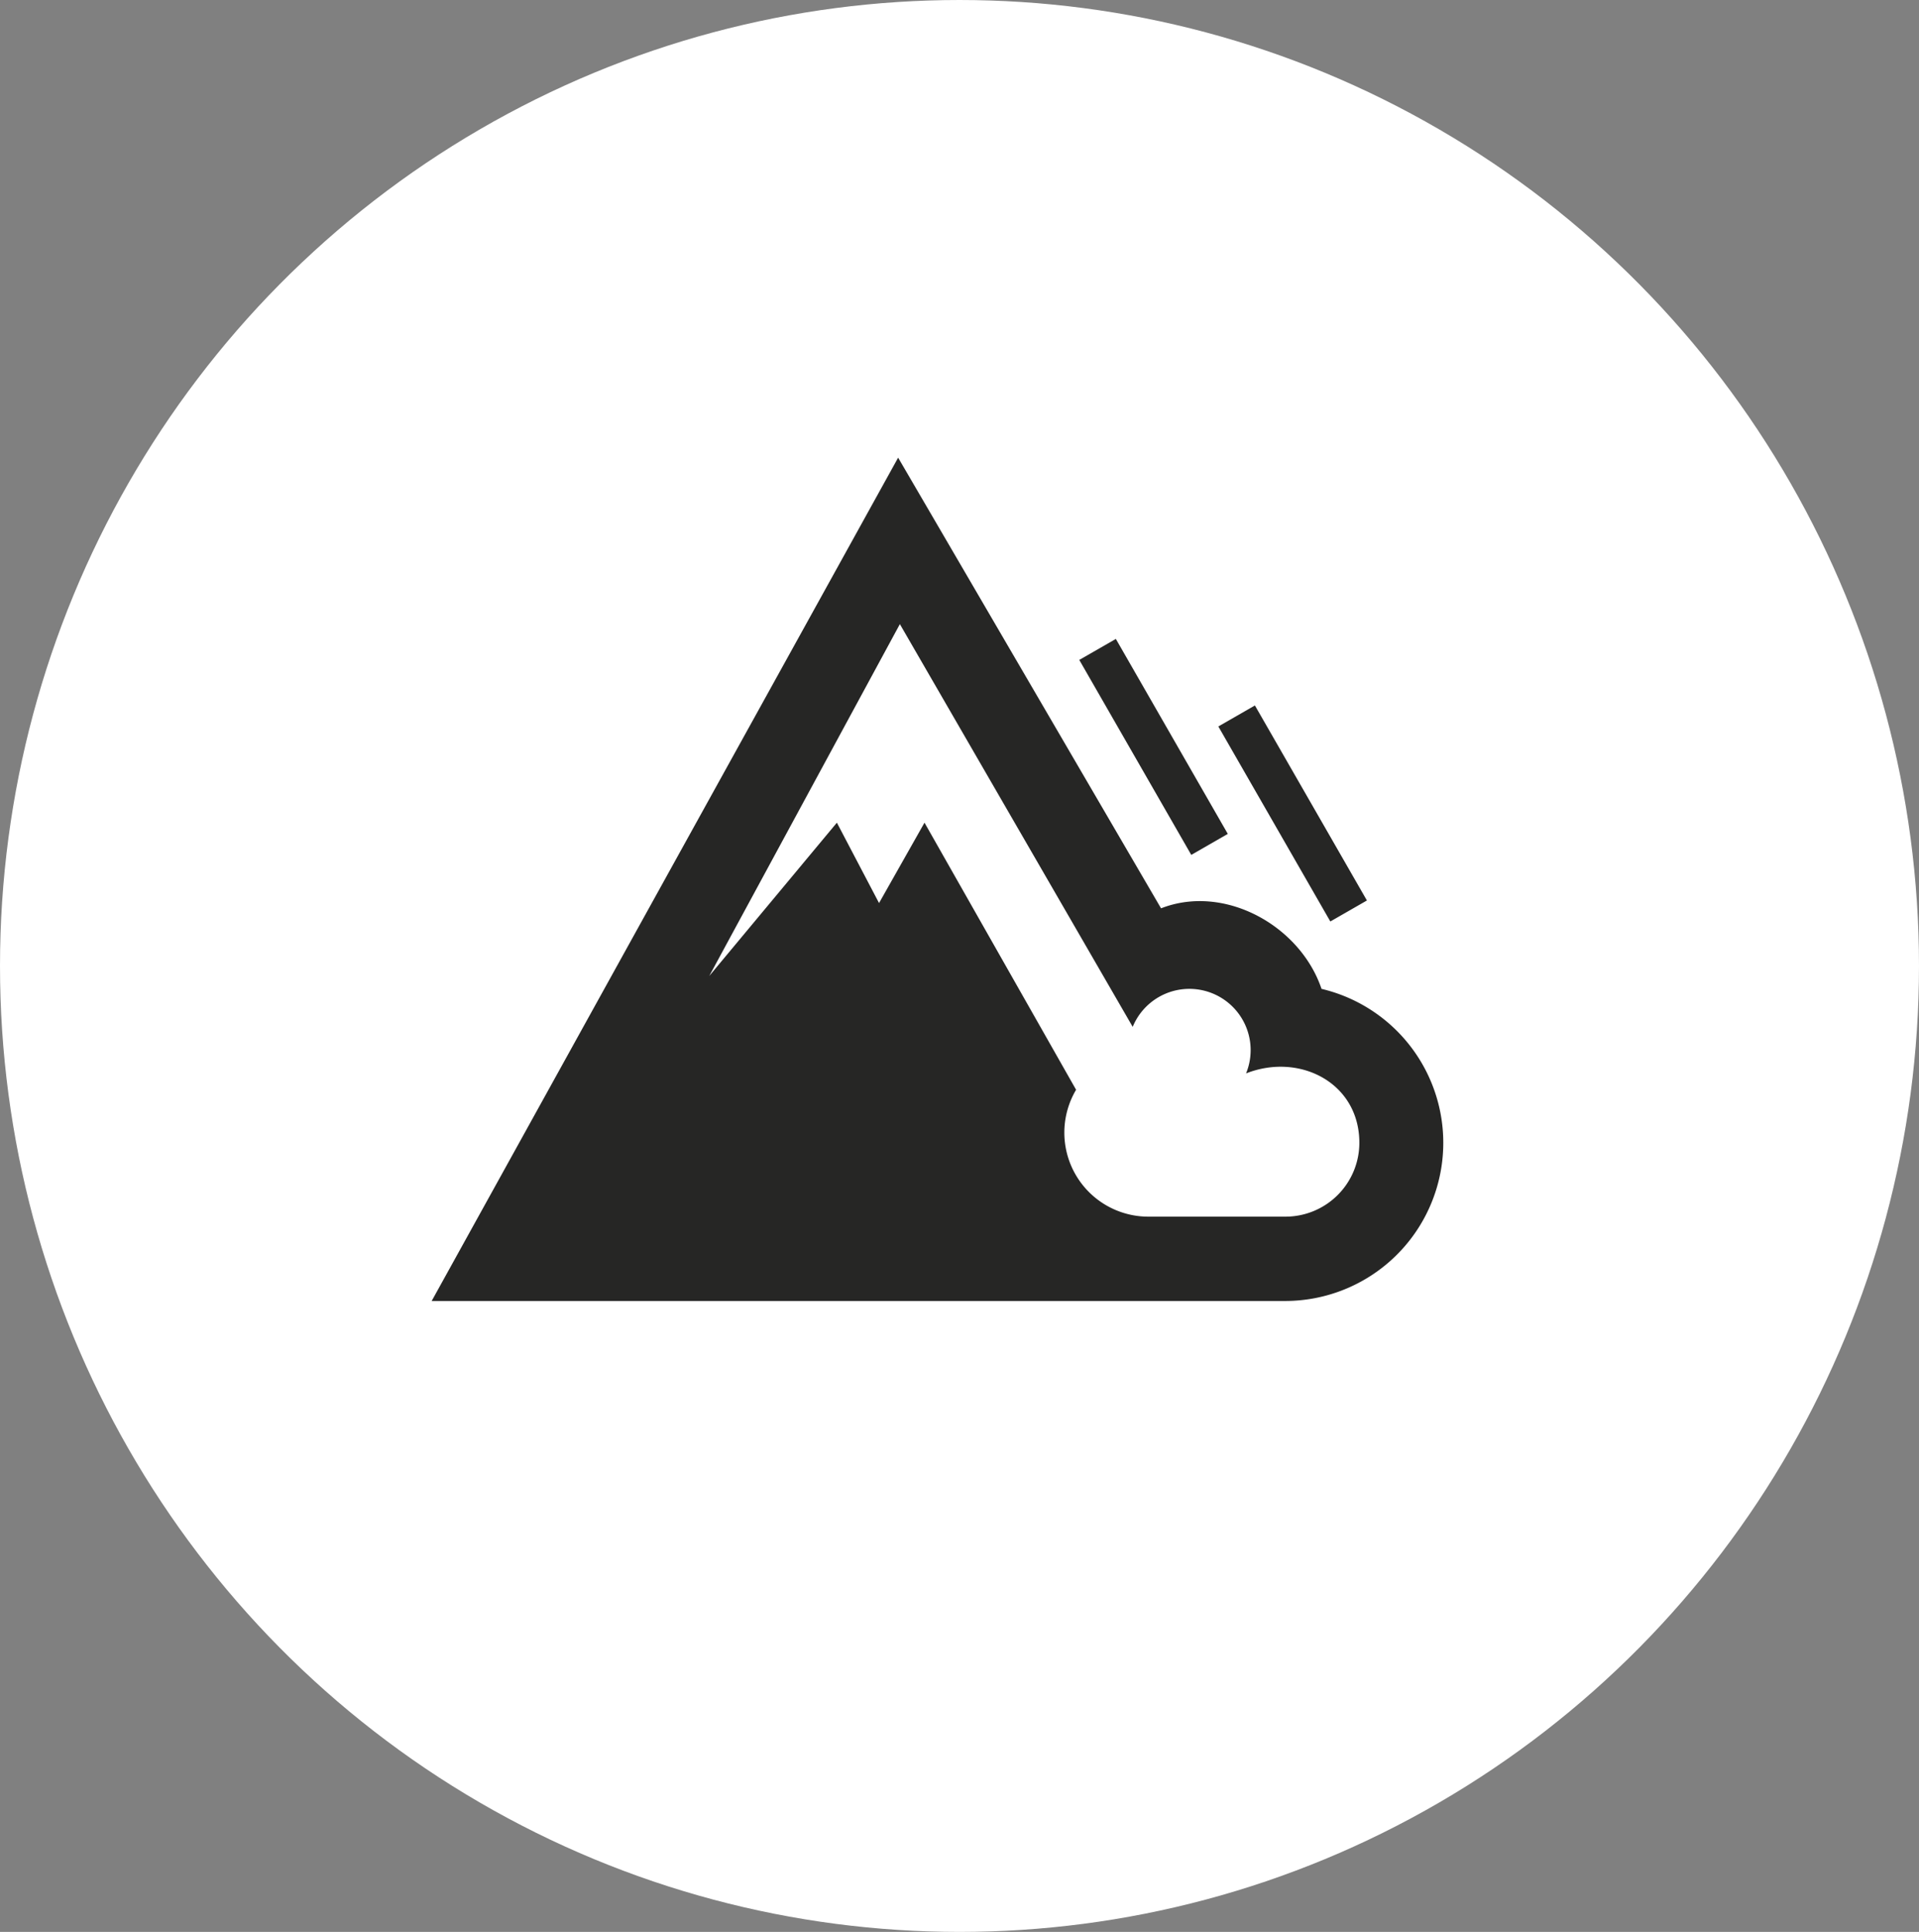
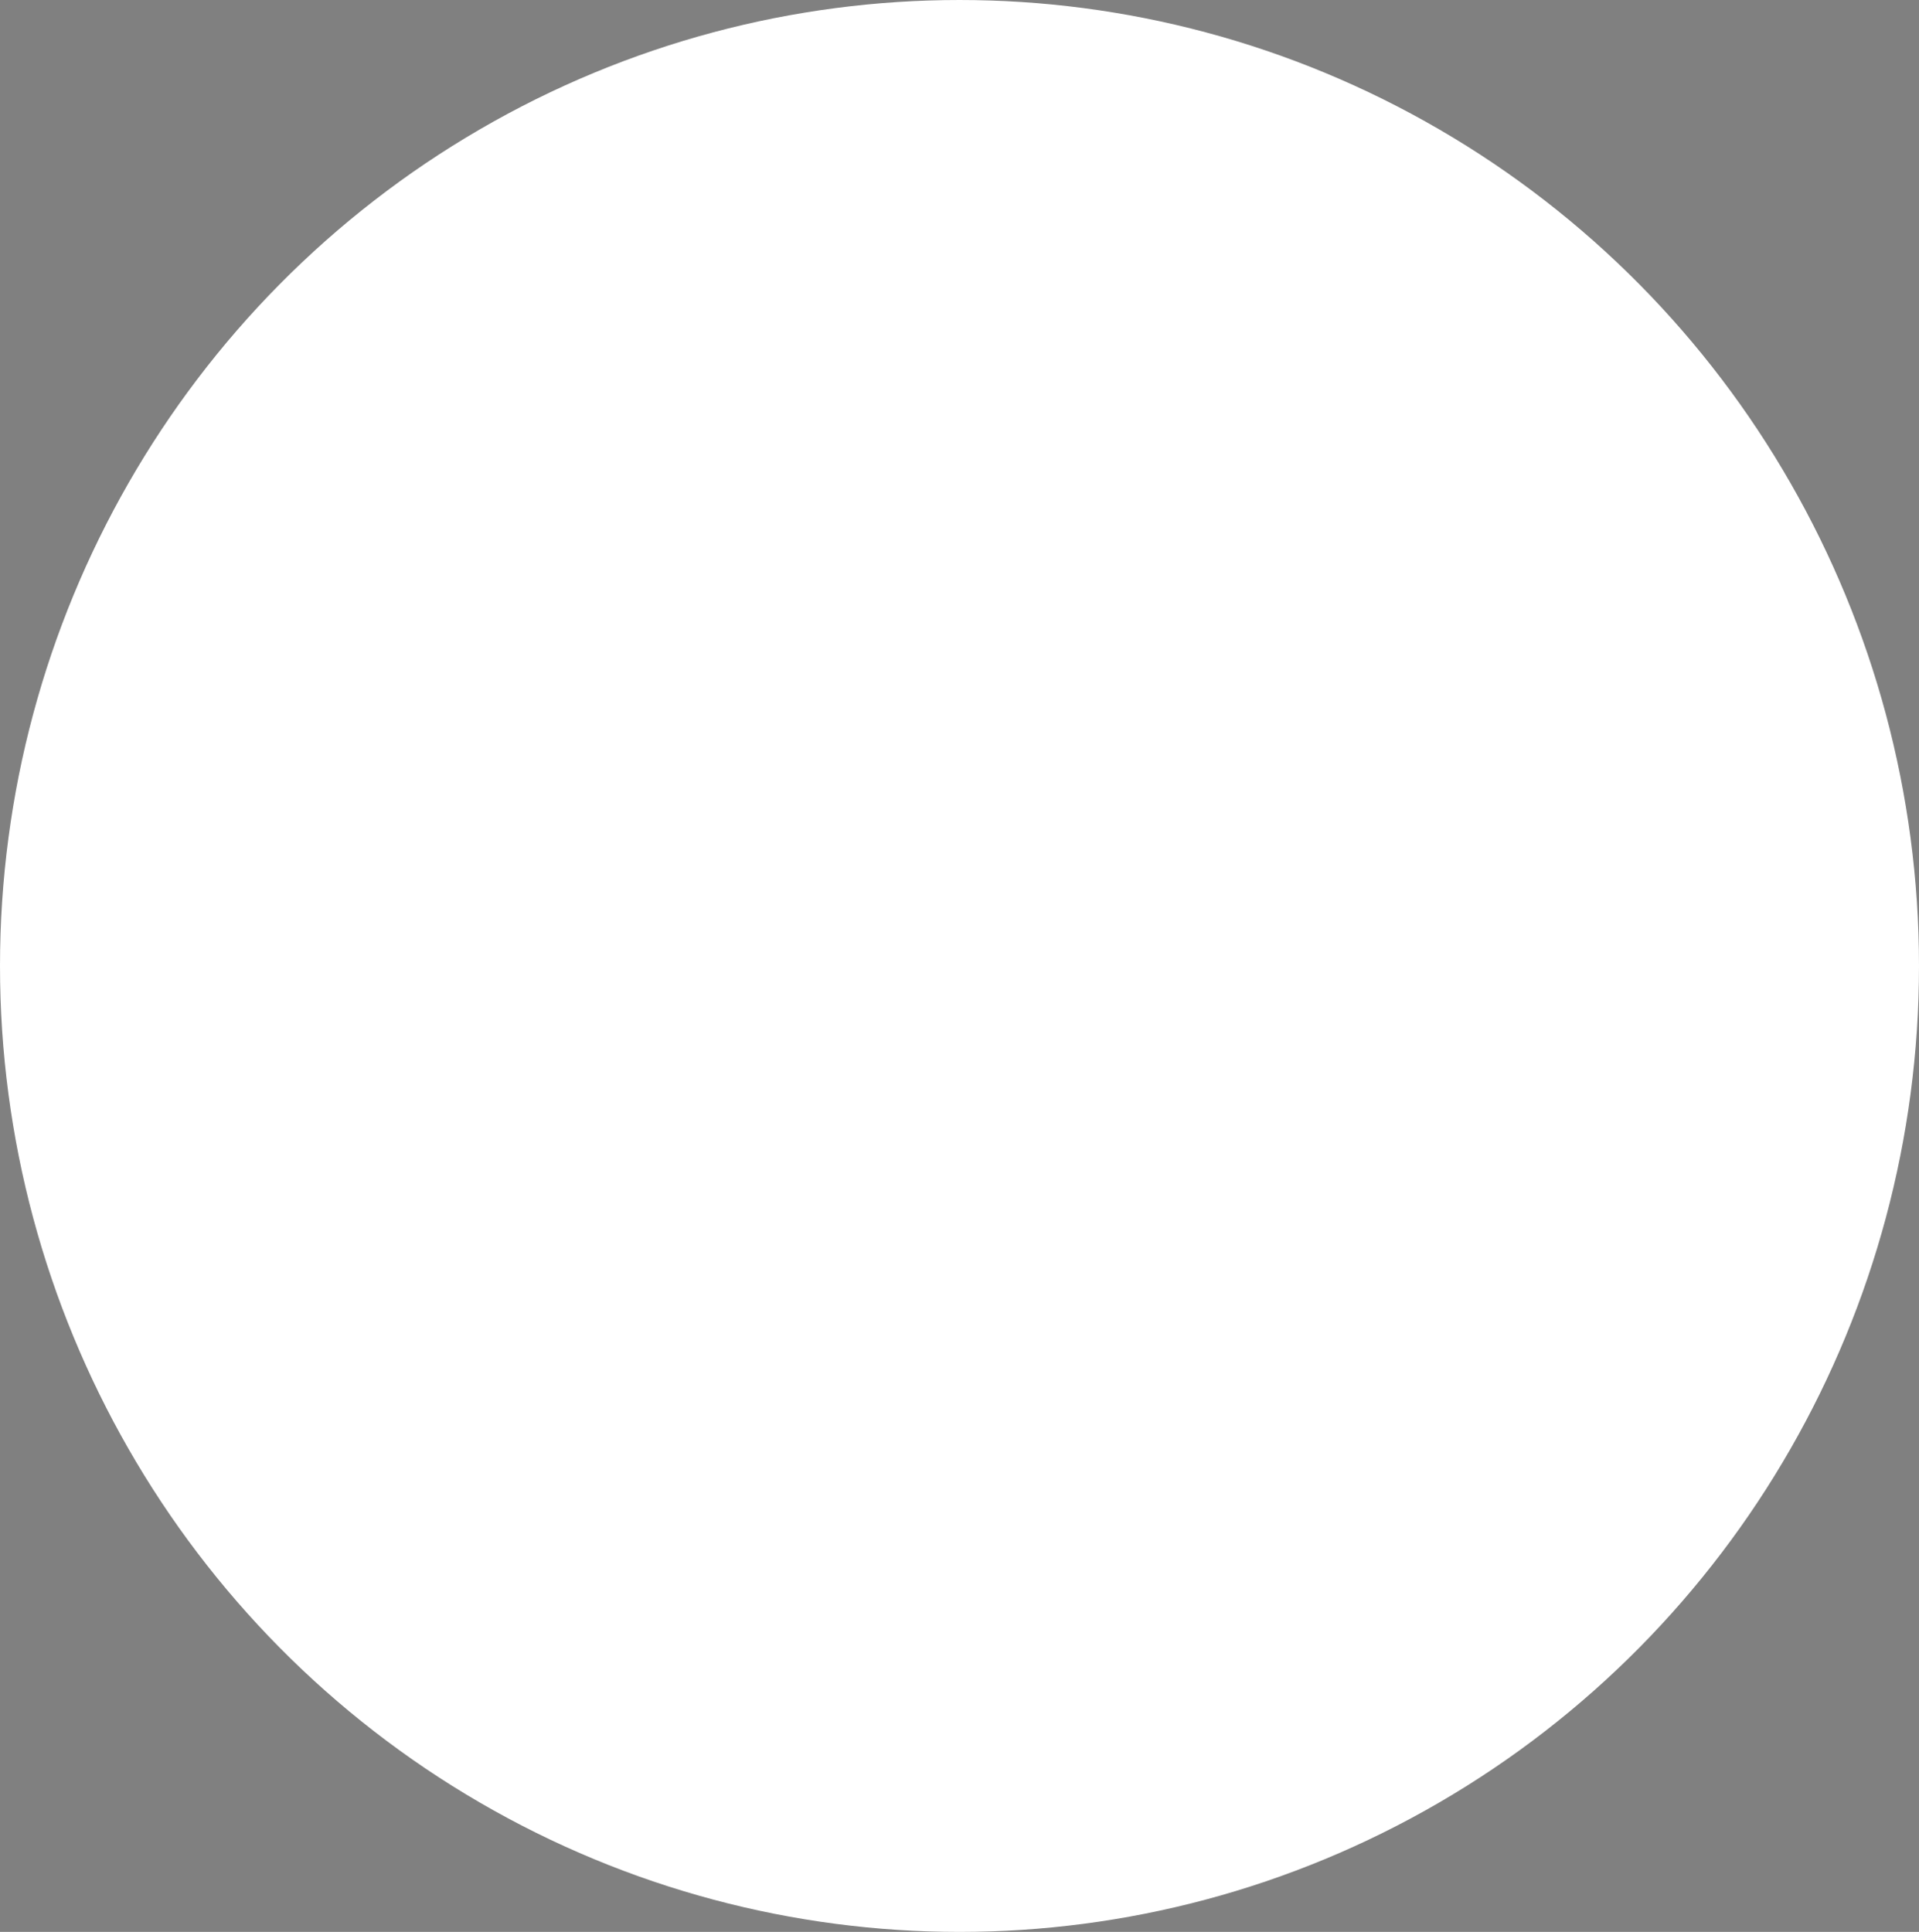
<svg xmlns="http://www.w3.org/2000/svg" width="148" height="149" viewBox="0 0 148 149">
  <rect x="0" y="0" width="148" height="149" fill="#808080" stroke="none" />
  <g id="Group_445" data-name="Group 445" transform="translate(-635 -1314)">
    <g id="Group_450" data-name="Group 450">
      <ellipse id="Ellipse_12" data-name="Ellipse 12" cx="74" cy="74.5" rx="74" ry="74.5" transform="translate(635 1314)" fill="#fff" />
-       <path id="iconmonstr-weather-94" d="M68.629,42.97c-1.655-4.891-7.5-8.12-12.377-6.212L35.975,2,0,67.042H65.855A12.2,12.2,0,0,0,68.629,42.97ZM65.855,60.538h-10.6A6.481,6.481,0,0,1,49.7,50.752l-11.691-20.6-3.506,6.2-3.252-6.2L21.409,41.975l14.7-27.136L54.066,45.9a4.725,4.725,0,1,1,8.742,3.59c4.133-1.626,8.738.728,8.738,5.353A5.7,5.7,0,0,1,65.855,60.538Zm-7.272-27.9L49.946,17.6l2.82-1.62L61.4,31.018Zm10.725,5.135L60.671,22.732l2.82-1.62,8.638,15.041Z" transform="translate(668.292 1347.297)" fill="#262625" />
    </g>
  </g>
</svg>